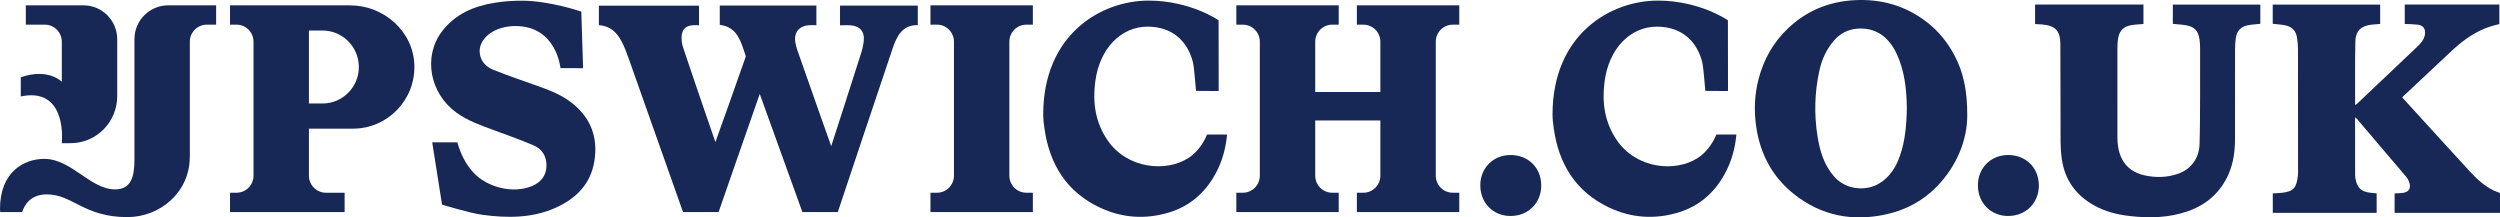
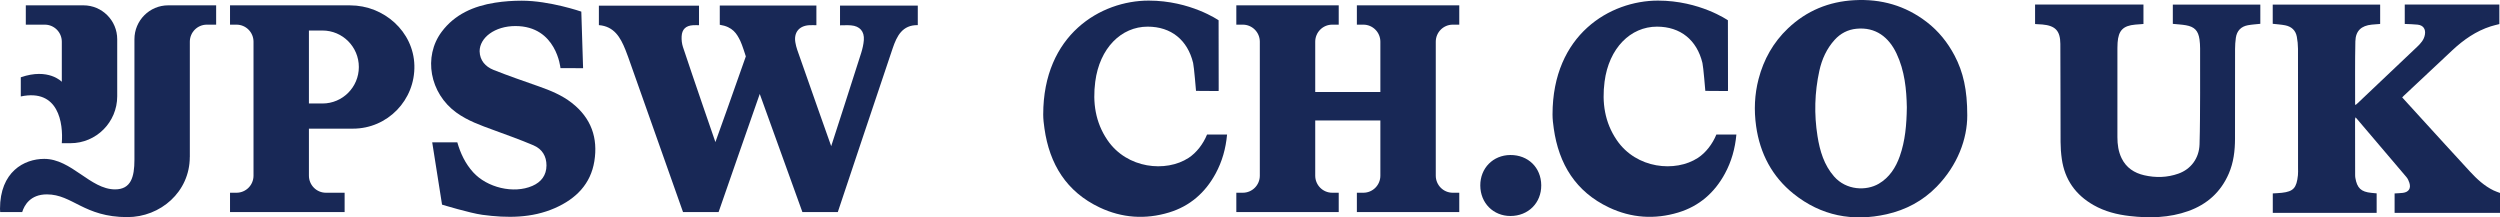
<svg xmlns="http://www.w3.org/2000/svg" width="552" height="48" viewBox="0 0 552 48" fill="none">
  <path d="M126.235 22.702C124.067 21.012 121.54 19.98 118.951 19.067C115.617 17.89 112.268 16.749 108.987 15.442C107.154 14.712 105.954 13.331 105.9 11.329C105.9 8.327 109.24 5.751 113.806 5.751C122.907 5.751 123.753 15.044 123.753 15.044L128.746 15.055C128.613 11.246 128.459 6.375 128.354 2.565C128.354 2.565 121.374 0.153 115.209 0.153C113.287 0.153 111.333 0.277 109.309 0.595C104.55 1.343 100.401 3.172 97.53 7.009C93.406 12.523 94.886 20.582 100.74 24.838C103.255 26.667 106.124 27.671 108.999 28.722C111.938 29.797 114.89 30.855 117.767 32.075C119.719 32.904 120.667 34.492 120.662 36.533C120.656 38.704 119.499 40.2 117.55 41.047C113.396 42.852 107.533 41.421 104.468 38.032C102.715 36.093 101.673 33.858 100.971 31.422H95.431L97.603 45.182C97.603 45.182 103.766 47.064 106.523 47.434C111.986 48.167 117.431 48.177 122.51 45.95C127.207 43.891 130.429 40.611 131.235 35.581C132.044 30.533 130.61 26.11 126.235 22.702Z" fill="#182856" />
  <path d="M13.643 31.618L13.647 31.616V31.618H15.557C21.259 31.618 25.881 26.979 25.881 21.255V8.663C25.881 4.529 22.542 1.178 18.424 1.178H5.698V5.443H9.893C11.967 5.443 13.647 7.13 13.647 9.212V18.063C13.647 18.063 10.715 14.934 4.589 17.065V21.296C12.944 19.534 13.995 27.187 13.643 31.618Z" fill="#182856" />
-   <path d="M205.444 5.443H206.878C208.952 5.443 210.633 7.131 210.633 9.212V38.787C210.633 40.869 208.952 42.556 206.878 42.556H205.444V46.821H228.055V42.556H226.621C224.547 42.556 222.866 40.869 222.866 38.787V9.212C222.866 7.131 224.548 5.443 226.621 5.443H228.055V1.178H205.444V5.443Z" fill="#182856" />
  <path d="M320.773 5.443H322.207V1.178H299.597V5.443H301.031C303.104 5.443 304.785 7.131 304.785 9.212V20.312H290.402V9.212C290.402 7.131 292.082 5.443 294.156 5.443H295.59V1.178H272.98V5.443H274.414C276.487 5.443 278.168 7.131 278.168 9.212V38.787C278.168 40.869 276.487 42.556 274.414 42.556H272.98V46.821H295.59V42.556H294.156C292.082 42.556 290.402 40.869 290.402 38.787V26.599H304.785V38.787C304.785 40.869 303.104 42.556 301.031 42.556H299.597V46.821H322.207V42.556H320.773C318.7 42.556 317.019 40.869 317.019 38.787V9.212C317.019 7.131 318.7 5.443 320.773 5.443Z" fill="#182856" />
  <path d="M262.442 34.862C257.466 38.104 248.851 37.273 244.534 30.948C241.849 27.015 241.233 22.647 241.83 18.038C242.79 10.634 247.558 5.884 253.403 5.884C258.586 5.884 262.215 8.83 263.442 13.906C263.645 14.743 264.08 20.066 264.08 20.066L269.072 20.099C269.072 20.099 269.086 19.718 269.086 19.583C269.091 15.173 269.066 4.478 269.066 4.478C269.066 4.478 262.824 0.133 253.626 0.133C243.057 0.133 230.342 7.63 230.342 25.298C230.342 26.319 230.469 27.341 230.614 28.366C231.729 36.249 235.479 42.342 242.811 45.812C247.744 48.147 252.913 48.493 258.124 46.913C262.72 45.521 266.118 42.551 268.41 38.321C269.848 35.666 270.653 32.816 270.936 29.709H266.514C265.66 31.811 264.172 33.734 262.442 34.862Z" fill="#182856" />
  <path d="M77.311 1.184H68.21V1.178H50.788V5.443H52.222C54.296 5.443 55.976 7.13 55.976 9.212V38.787C55.976 40.868 54.296 42.556 52.222 42.556H50.788V46.821H76.092V42.556H71.965C69.891 42.556 68.21 40.869 68.21 38.787V28.406H77.939C85.547 28.406 91.691 22.117 91.494 14.435C91.301 6.952 84.769 1.184 77.311 1.184ZM71.207 22.851H68.21V6.739H71.207C75.64 6.739 79.233 10.346 79.233 14.795C79.233 19.244 75.64 22.851 71.207 22.851Z" fill="#182856" />
  <path d="M185.476 5.59C186.337 5.59 187.134 5.535 187.921 5.601C189.84 5.763 190.879 6.926 190.736 8.847C190.664 9.803 190.437 10.764 190.152 11.683C189.085 15.119 183.529 32.273 183.529 32.273C183.529 32.273 178.385 17.787 176.026 10.99C175.845 10.47 175.715 9.925 175.62 9.381C175.243 7.207 176.406 5.725 178.609 5.57C179.148 5.532 179.693 5.565 180.26 5.565C180.26 4.042 180.26 2.645 180.26 1.226C173.123 1.226 166.054 1.226 158.926 1.226C158.926 2.673 158.926 4.075 158.926 5.468C161.828 5.928 162.672 7.442 163.455 9.02C163.869 9.852 164.679 12.454 164.679 12.454C162.681 18.238 157.961 31.371 157.961 31.371C157.961 31.371 153.092 17.312 150.798 10.384C150.554 9.647 150.464 8.814 150.503 8.035C150.584 6.45 151.441 5.667 153.014 5.568C153.449 5.54 153.888 5.563 154.341 5.563C154.341 4.036 154.341 2.639 154.341 1.254C146.932 1.254 139.591 1.254 132.233 1.254C132.233 2.705 132.233 4.082 132.233 5.548C135.61 5.821 136.989 8.257 138.09 10.983C138.297 11.496 138.494 12.014 138.679 12.536C142.442 23.139 150.811 46.822 150.811 46.822H158.666C158.666 46.822 167.553 21.25 167.754 20.744C168.669 23.272 177.168 46.822 177.168 46.822H184.988C184.988 46.822 194.867 17.216 197.112 10.635C198.026 7.957 199.234 5.494 202.648 5.548C202.648 4.041 202.648 2.641 202.648 1.231C196.89 1.231 191.203 1.231 185.476 1.231C185.476 2.681 185.476 4.082 185.476 5.59Z" fill="#182856" />
  <path d="M501.818 5.254C501.818 3.859 501.818 2.463 501.818 1.01C509.71 1.01 517.594 1.01 525.539 1.01C525.539 2.4 525.539 3.812 525.539 5.288C524.938 5.336 524.321 5.376 523.707 5.435C521.375 5.659 520.112 6.812 520.063 9.146C519.965 13.771 520.018 18.4 520.011 23.027C520.011 23.064 520.056 23.1 520.112 23.185C520.272 23.046 520.433 22.916 520.582 22.774C524.953 18.631 529.324 14.487 533.695 10.344C534.492 9.588 535.223 8.792 535.419 7.646C535.627 6.427 535.068 5.591 533.838 5.445C532.906 5.335 531.962 5.338 530.97 5.288C530.97 3.878 530.97 2.463 530.97 1C537.919 1 544.863 1 551.857 1C551.857 2.406 551.857 3.823 551.857 5.316C551.254 5.474 550.6 5.612 549.968 5.815C546.701 6.86 543.964 8.773 541.483 11.09C537.895 14.441 534.317 17.804 530.736 21.163C530.632 21.261 530.539 21.369 530.406 21.509C531.805 23.043 533.184 24.559 534.567 26.073C538.173 30.02 541.766 33.979 545.394 37.906C546.908 39.544 548.544 41.056 550.578 42.046C551.031 42.267 551.517 42.417 552 42.604C552 44.051 552 45.498 552 46.995C544.235 46.995 536.5 46.995 528.728 46.995C528.728 45.572 528.728 44.175 528.728 42.711C529.339 42.67 529.958 42.662 530.568 42.583C531.844 42.417 532.379 41.602 531.994 40.373C531.853 39.921 531.639 39.454 531.337 39.096C527.668 34.754 523.976 30.431 520.288 26.103C520.243 26.05 520.182 26.009 520.066 25.91C520.038 26.107 519.998 26.256 519.998 26.406C520 30.453 520.005 34.499 520.014 38.545C520.014 38.786 520.019 39.032 520.059 39.269C520.44 41.53 521.324 42.357 523.582 42.581C523.964 42.618 524.346 42.654 524.765 42.695C524.765 44.125 524.765 45.544 524.765 47.003C517.123 47.003 509.502 47.003 501.831 47.003C501.831 45.581 501.831 44.166 501.831 42.707C502.512 42.661 503.182 42.643 503.845 42.568C506.397 42.278 507.093 41.492 507.384 38.68C507.439 38.152 507.408 37.615 507.408 37.082C507.409 28.311 507.416 19.54 507.397 10.77C507.396 9.88 507.301 8.979 507.138 8.104C506.876 6.691 505.944 5.859 504.566 5.588C503.676 5.415 502.76 5.365 501.818 5.254Z" fill="#182856" />
  <path d="M449.344 5.304C449.344 3.85 449.344 2.454 449.344 1.005C457.317 1.005 465.273 1.005 473.275 1.005C473.275 2.426 473.275 3.841 473.275 5.295C472.655 5.342 472.058 5.381 471.463 5.434C468.785 5.67 467.746 6.733 467.564 9.424C467.538 9.811 467.526 10.199 467.526 10.586C467.524 17.153 467.527 23.72 467.523 30.286C467.522 31.904 467.739 33.479 468.454 34.946C469.474 37.04 471.252 38.194 473.433 38.695C475.969 39.278 478.515 39.218 480.999 38.336C483.76 37.354 485.568 34.942 485.66 31.866C485.771 28.162 485.764 24.454 485.784 20.748C485.802 17.404 485.795 14.06 485.782 10.716C485.779 10.04 485.747 9.357 485.65 8.689C485.371 6.778 484.551 5.911 482.657 5.577C481.714 5.412 480.75 5.37 479.76 5.269C479.76 3.87 479.76 2.471 479.76 1.012C486.177 1.012 492.607 1.012 499.08 1.012C499.08 2.436 499.08 3.851 499.08 5.259C498.133 5.363 497.217 5.409 496.323 5.574C494.803 5.855 493.889 6.823 493.675 8.353C493.562 9.165 493.504 9.992 493.502 10.813C493.488 17.429 493.504 24.044 493.49 30.659C493.485 33.292 493.172 35.88 492.117 38.326C490.358 42.405 487.318 45.124 483.185 46.601C478.978 48.104 474.628 48.204 470.241 47.7C467.437 47.378 464.745 46.699 462.26 45.286C458.278 43.023 455.898 39.659 455.248 35.111C455.07 33.868 454.98 32.604 454.974 31.349C454.941 24.129 454.971 16.907 454.925 9.686C454.907 6.782 453.8 5.661 450.942 5.405C450.558 5.37 450.171 5.36 449.785 5.338C449.666 5.331 449.546 5.32 449.344 5.304Z" fill="#182856" />
-   <path d="M443.342 34.226C447.281 34.197 450.146 36.994 450.179 40.898C450.212 44.786 447.323 47.695 443.367 47.69C439.616 47.686 436.739 44.857 436.72 40.964C436.701 37.11 439.558 34.253 443.342 34.226Z" fill="#182856" />
  <path d="M37.139 1.178C33.021 1.178 29.683 4.53 29.683 8.664C29.683 8.664 29.683 30.276 29.683 35.275C29.683 39.064 28.931 41.816 25.402 41.816C19.936 41.816 15.798 35.08 9.761 35.08C5.332 35.08 0 37.929 0 46.115C0 46.311 0.016 46.565 0.038 46.822H4.901C5.36 45.342 6.672 42.919 10.348 42.919C16.011 42.919 18.537 47.939 28.115 47.939C35.428 47.939 41.906 42.369 41.906 34.65L41.915 34.644V9.212C41.915 7.131 43.596 5.443 45.67 5.443H47.725V1.178H37.139Z" fill="#182856" />
  <path d="M333.47 34.226C337.408 34.197 340.273 36.994 340.307 40.898C340.339 44.786 337.45 47.695 333.494 47.69C329.743 47.686 326.867 44.857 326.848 40.964C326.829 37.11 329.686 34.253 333.47 34.226Z" fill="#182856" />
  <path d="M374.898 34.862C369.923 38.104 361.308 37.273 356.991 30.948C354.305 27.015 353.69 22.647 354.287 18.038C355.246 10.634 360.015 5.884 365.859 5.884C371.042 5.884 374.671 8.83 375.898 13.906C376.102 14.743 376.536 20.066 376.536 20.066L381.528 20.099C381.528 20.099 381.543 19.718 381.543 19.583C381.548 15.173 381.522 4.478 381.522 4.478C381.522 4.478 375.281 0.133 366.082 0.133C355.514 0.133 342.798 7.63 342.798 25.298C342.798 26.319 342.925 27.341 343.07 28.366C344.186 36.249 347.936 42.342 355.267 45.812C360.2 48.147 365.369 48.493 370.581 46.913C375.177 45.521 378.575 42.551 380.866 38.321C382.305 35.666 383.109 32.816 383.393 29.709H378.971C378.117 31.811 376.629 33.734 374.898 34.862Z" fill="#182856" />
  <path d="M434.371 25.462C434.387 30.678 432.229 36.5 427.619 41.224C424.555 44.365 420.794 46.353 416.578 47.302C409.082 48.988 402.113 47.672 396.015 42.783C391.319 39.018 388.6 33.936 387.748 27.832C387.26 24.339 387.401 20.876 388.289 17.459C389.424 13.094 391.56 9.33 394.782 6.27C398.916 2.345 403.836 0.348 409.437 0.042C415.327 -0.279 420.692 1.216 425.438 4.871C428.014 6.855 430.032 9.353 431.568 12.268C433.494 15.924 434.372 19.845 434.371 25.462ZM421.029 23.696C420.955 19.77 420.567 15.639 418.746 11.802C417.056 8.239 414.178 5.927 409.904 6.346C408.001 6.533 406.384 7.369 405.091 8.796C403.335 10.734 402.271 13.063 401.71 15.638C400.666 20.42 400.537 25.237 401.305 30.068C401.823 33.328 402.747 36.432 404.961 38.962C407.653 42.039 412.07 42.193 414.844 40.563C417.17 39.196 418.588 37.014 419.483 34.465C420.673 31.074 420.979 27.536 421.029 23.696Z" fill="#182856" />
</svg>